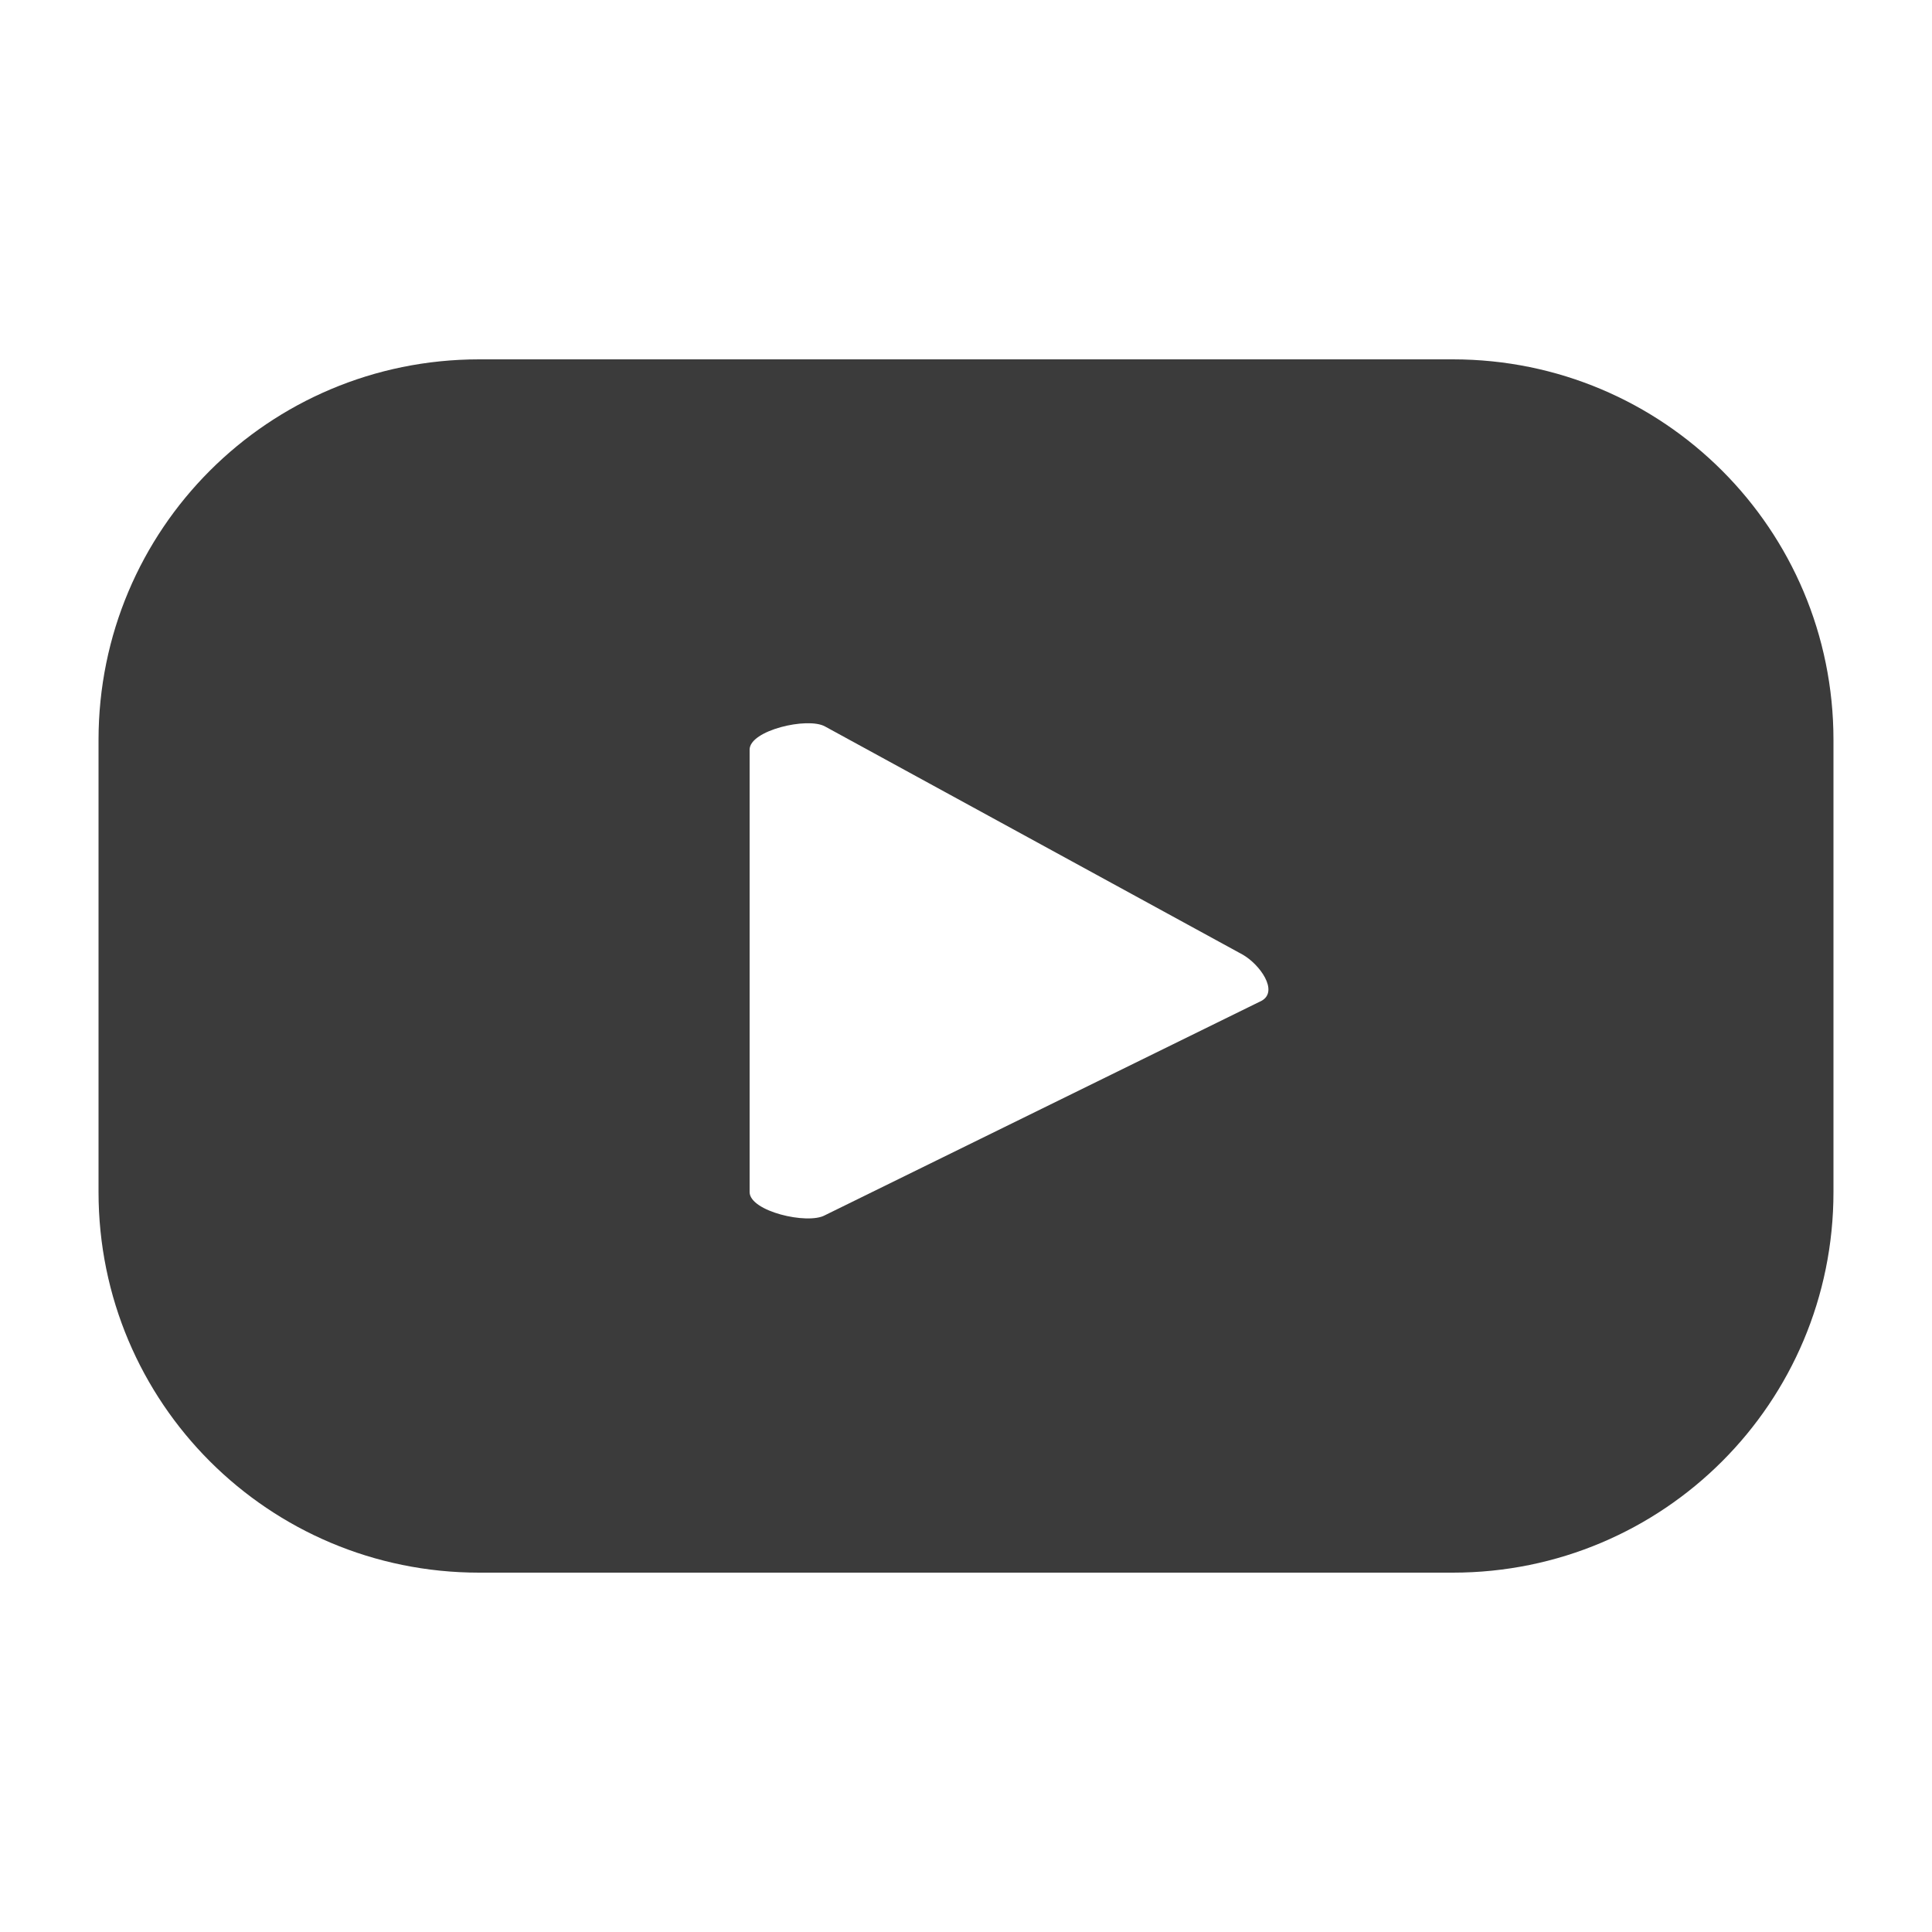
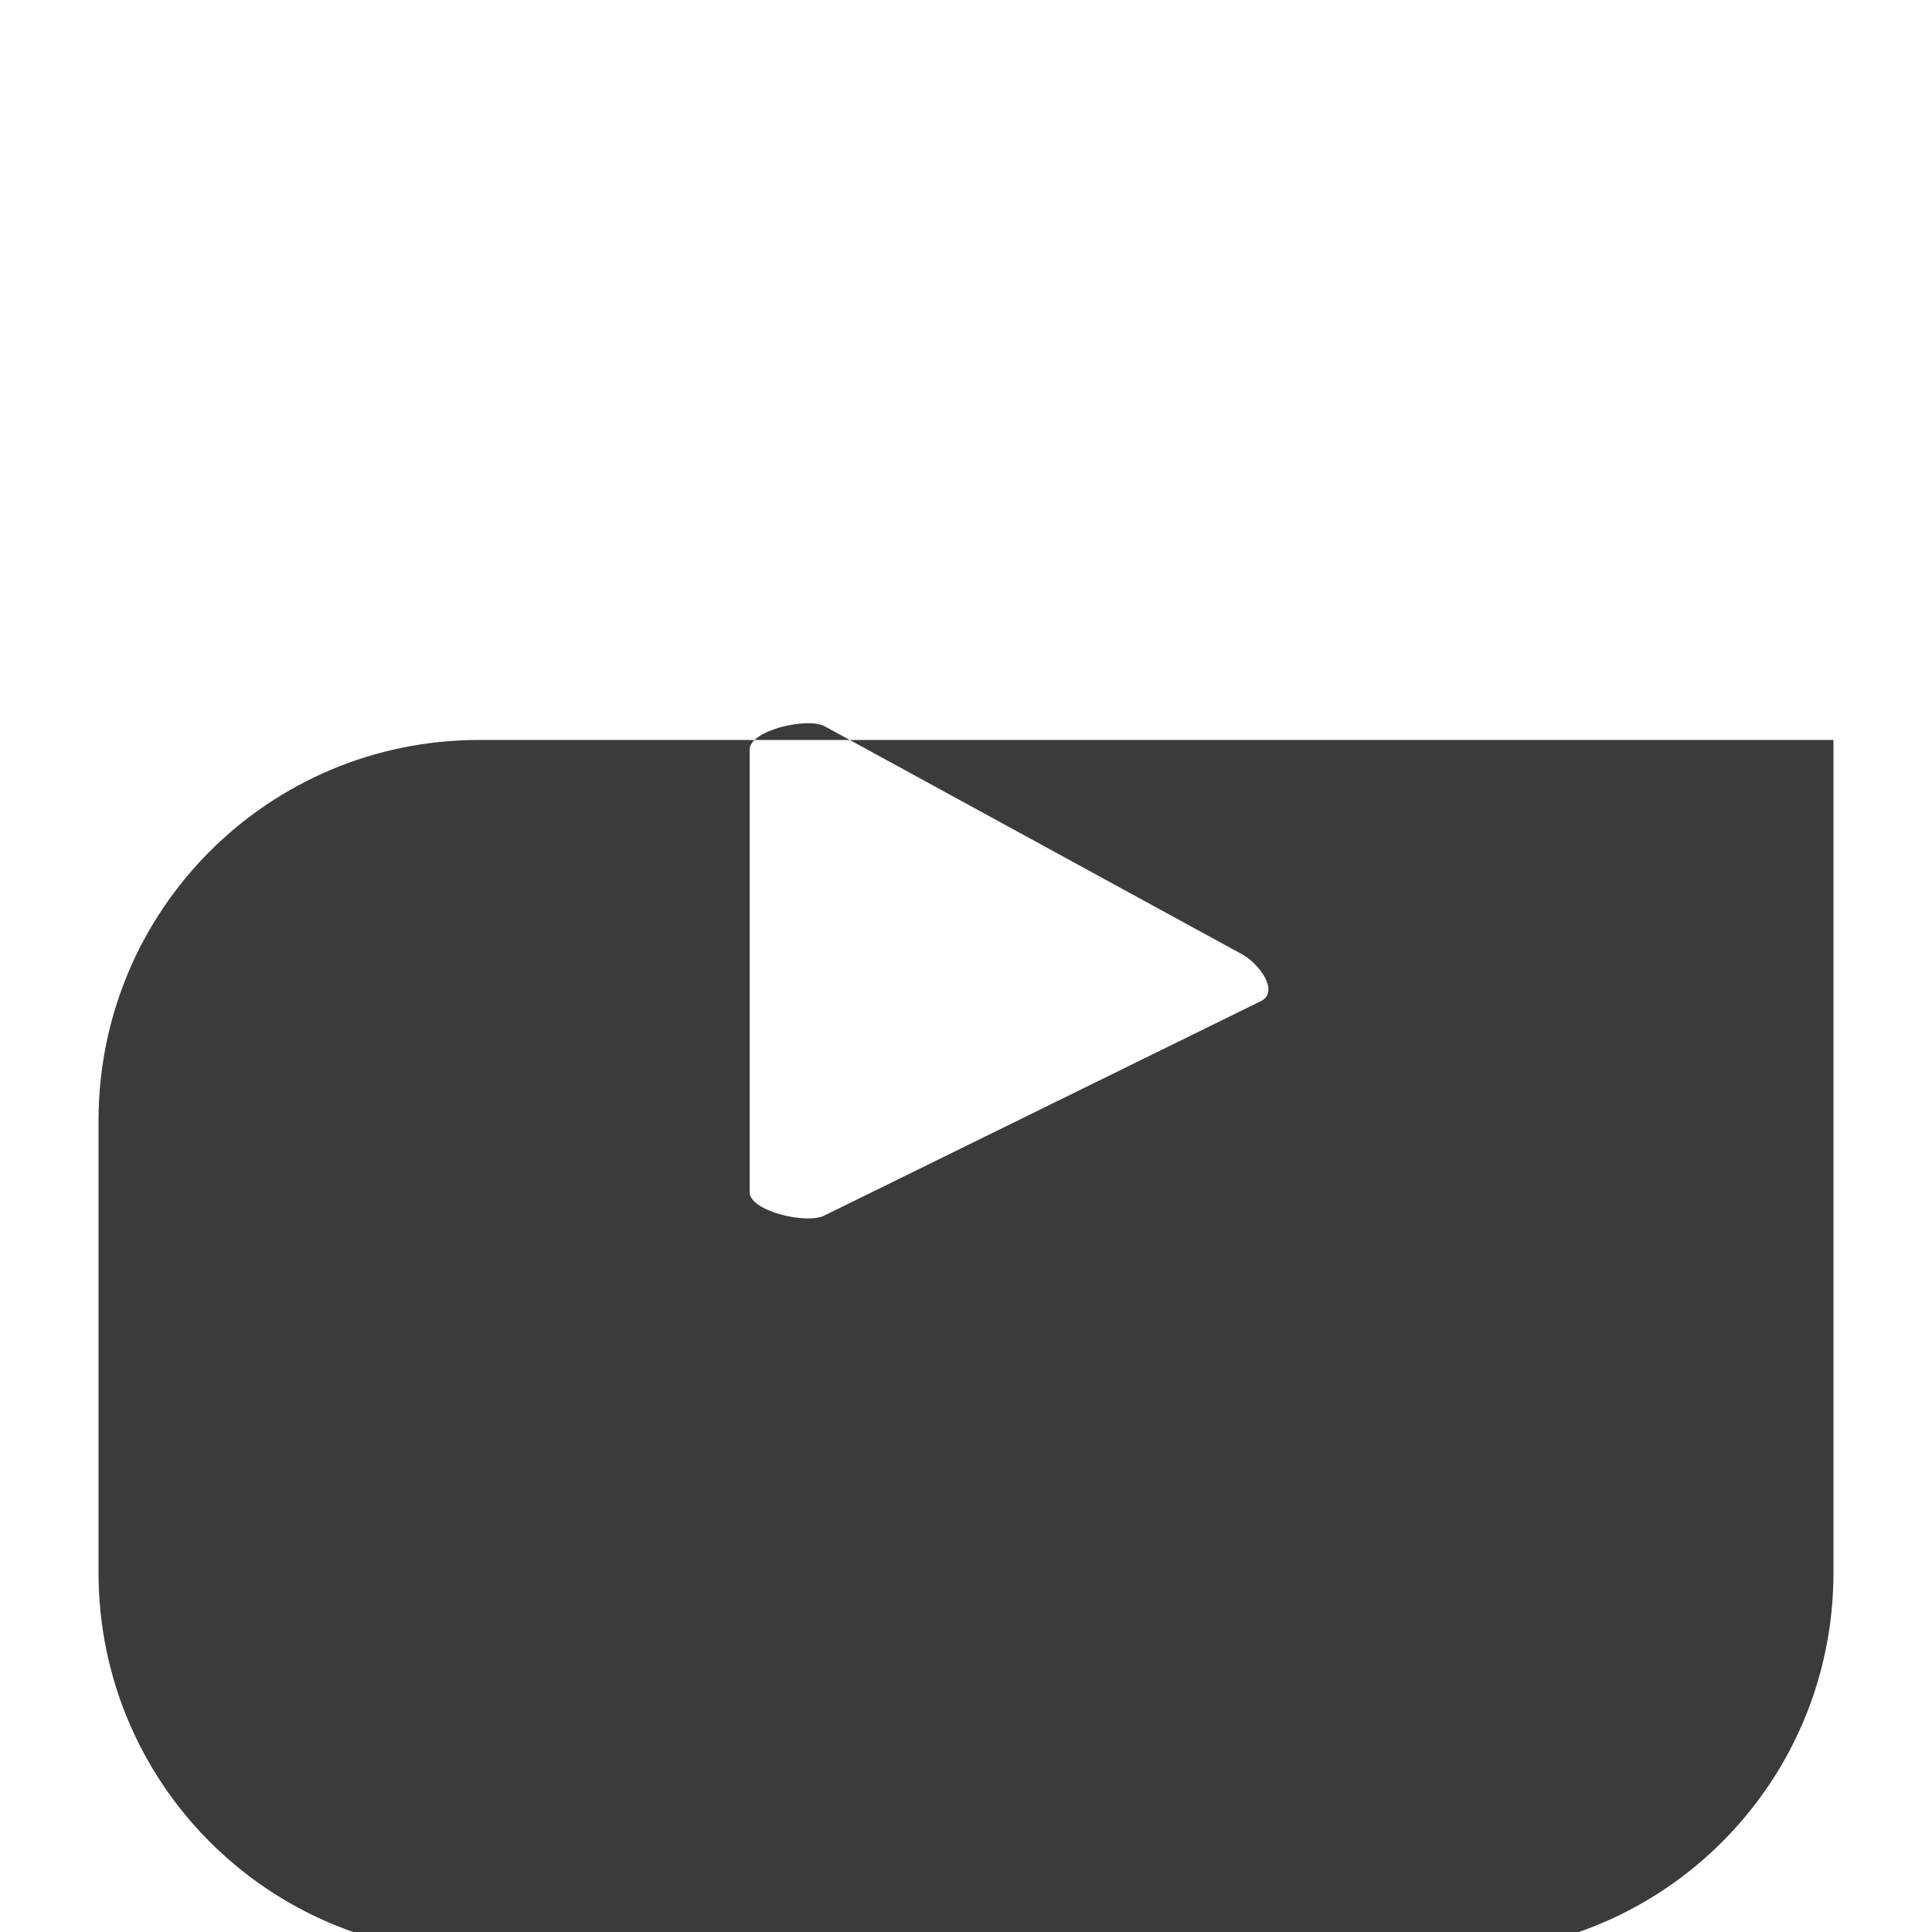
<svg xmlns="http://www.w3.org/2000/svg" version="1.1" id="Layer_1" x="0px" y="0px" viewBox="0 0 100 100" style="enable-background:new 0 0 100 100;" xml:space="preserve">
  <style type="text/css">
	.st0{fill:#3B3B3B;}
</style>
  <g>
-     <path class="st0" d="M94.9,38.3c0-10.9-8.8-19.7-19.7-19.7H24.8c-10.9,0-19.7,8.8-19.7,19.7v23.4c0,10.9,8.8,19.7,19.7,19.7h50.4   c10.9,0,19.7-8.8,19.7-19.7V38.3z M65.3,51.8L42.7,62.9c-0.9,0.5-3.9-0.2-3.9-1.2V38.8c0-1,3-1.7,3.9-1.2l21.6,11.8   C65.2,49.9,66.2,51.3,65.3,51.8z" />
+     <path class="st0" d="M94.9,38.3H24.8c-10.9,0-19.7,8.8-19.7,19.7v23.4c0,10.9,8.8,19.7,19.7,19.7h50.4   c10.9,0,19.7-8.8,19.7-19.7V38.3z M65.3,51.8L42.7,62.9c-0.9,0.5-3.9-0.2-3.9-1.2V38.8c0-1,3-1.7,3.9-1.2l21.6,11.8   C65.2,49.9,66.2,51.3,65.3,51.8z" />
  </g>
</svg>